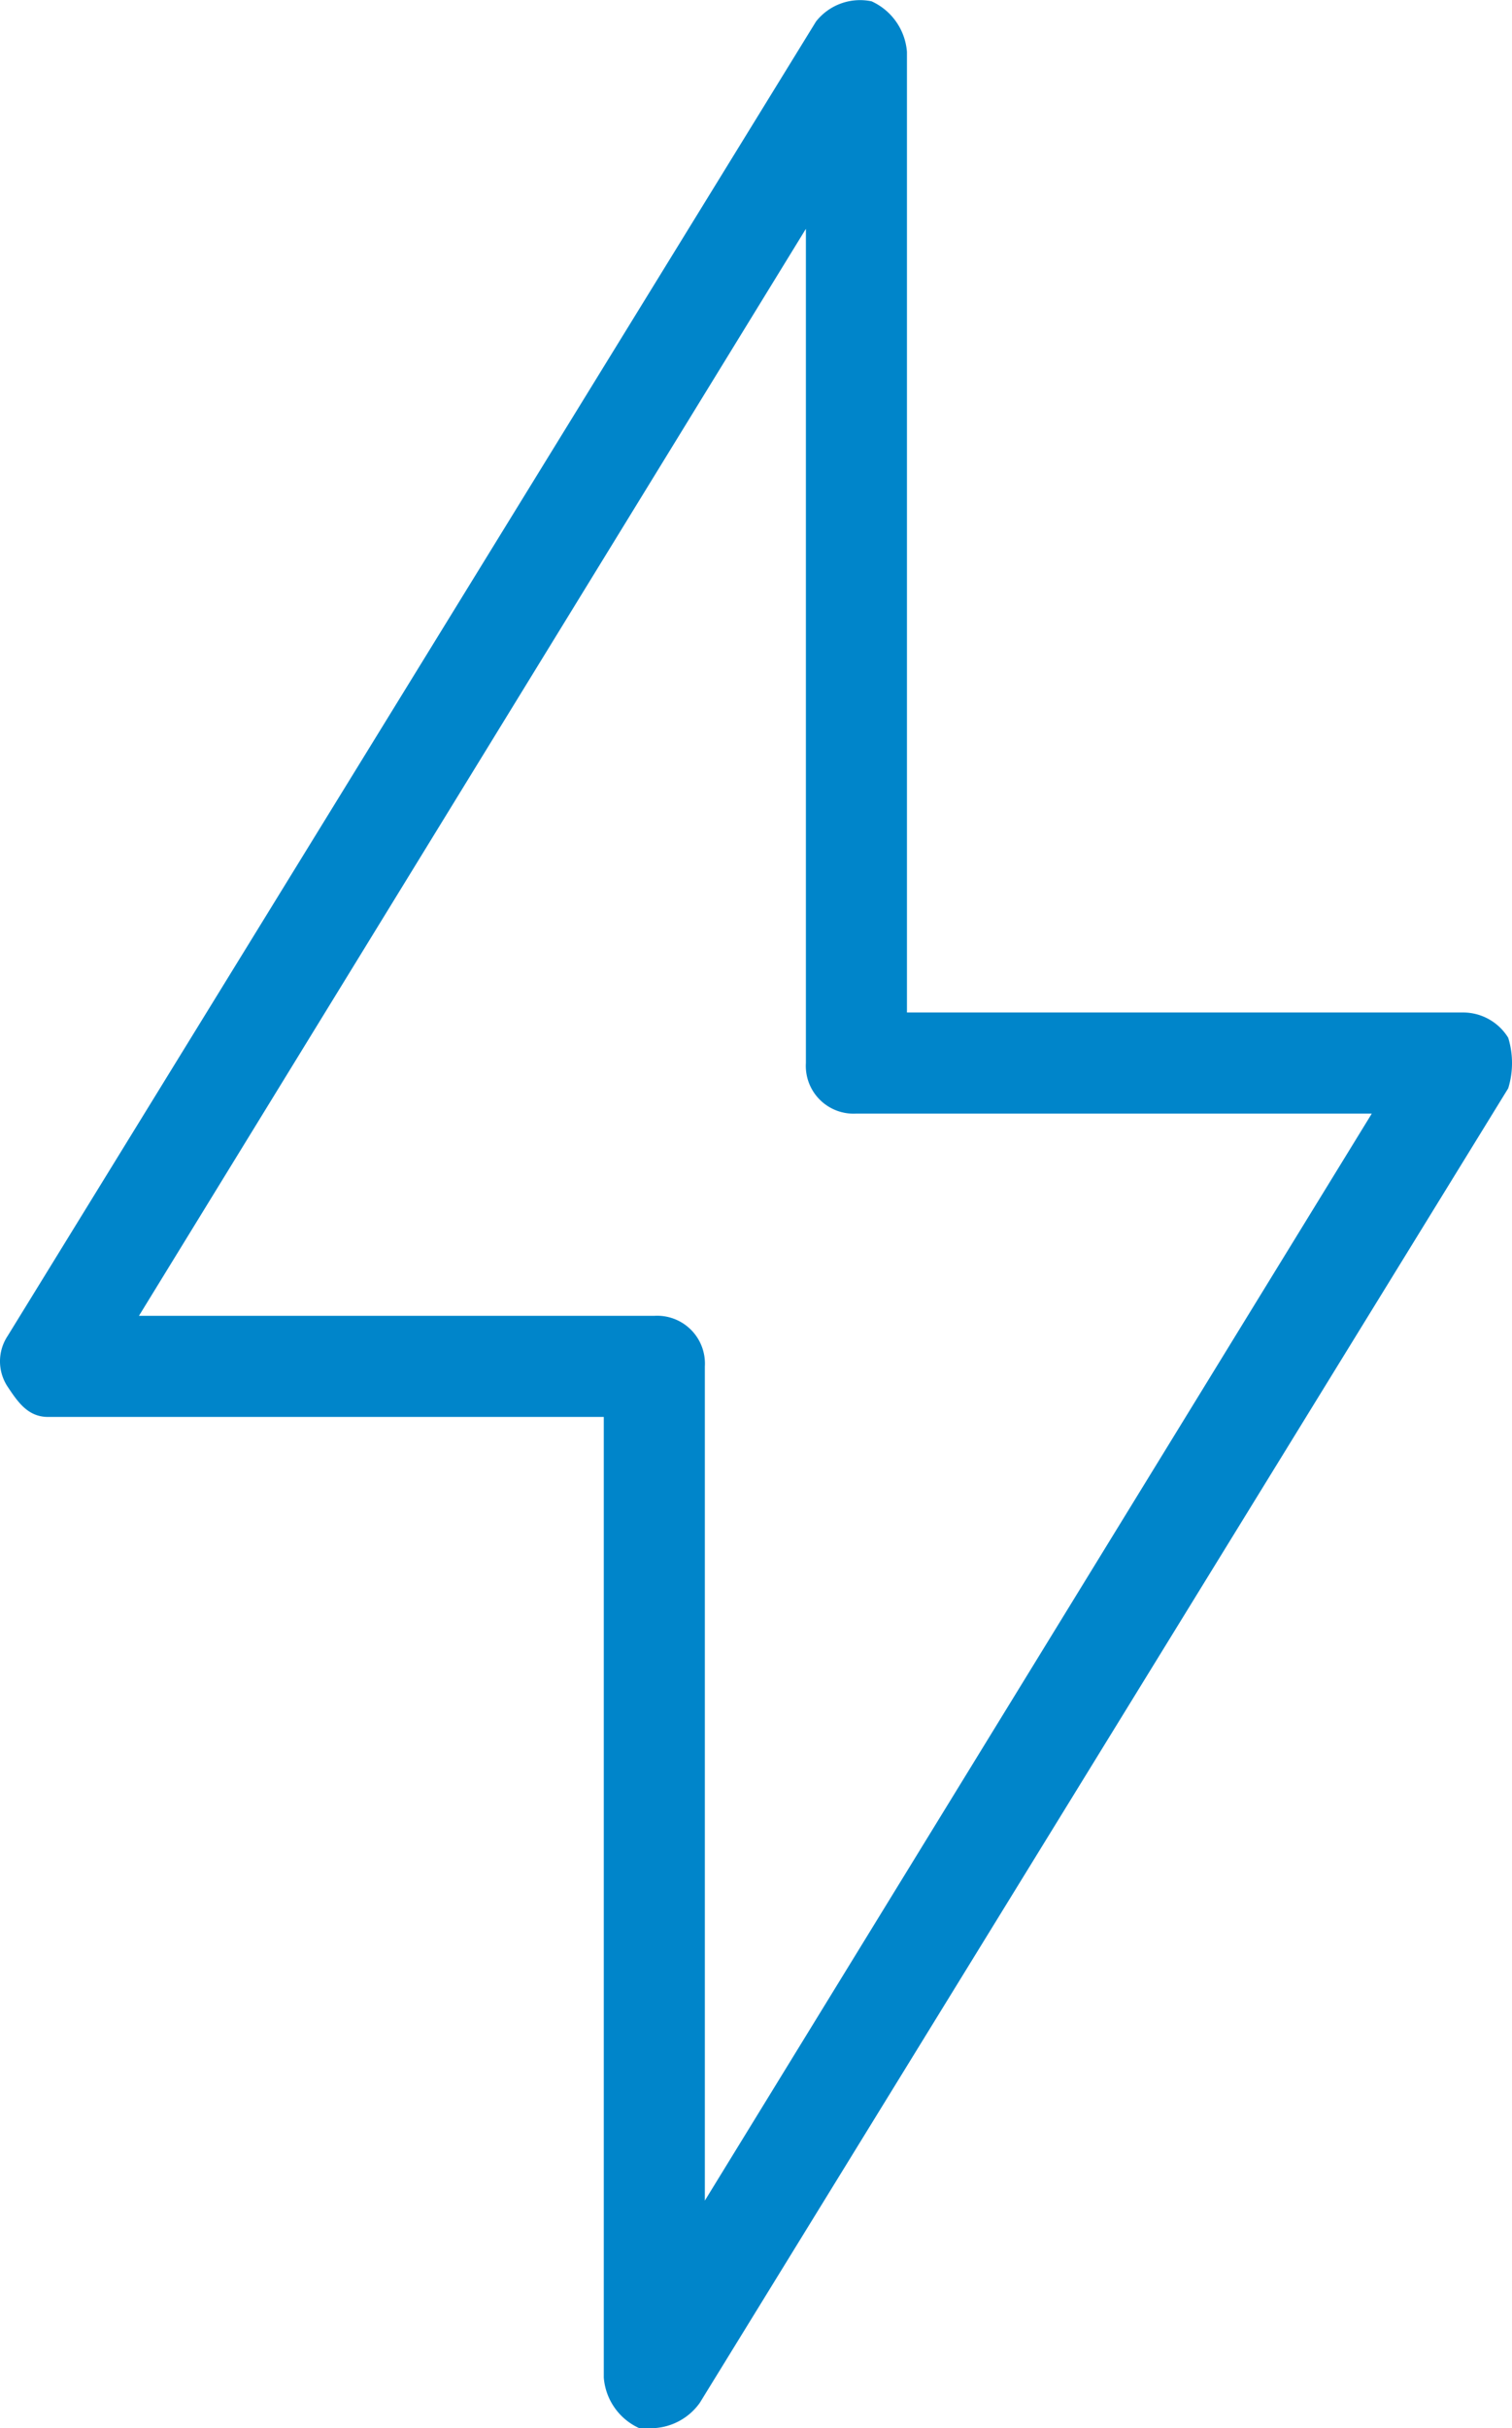
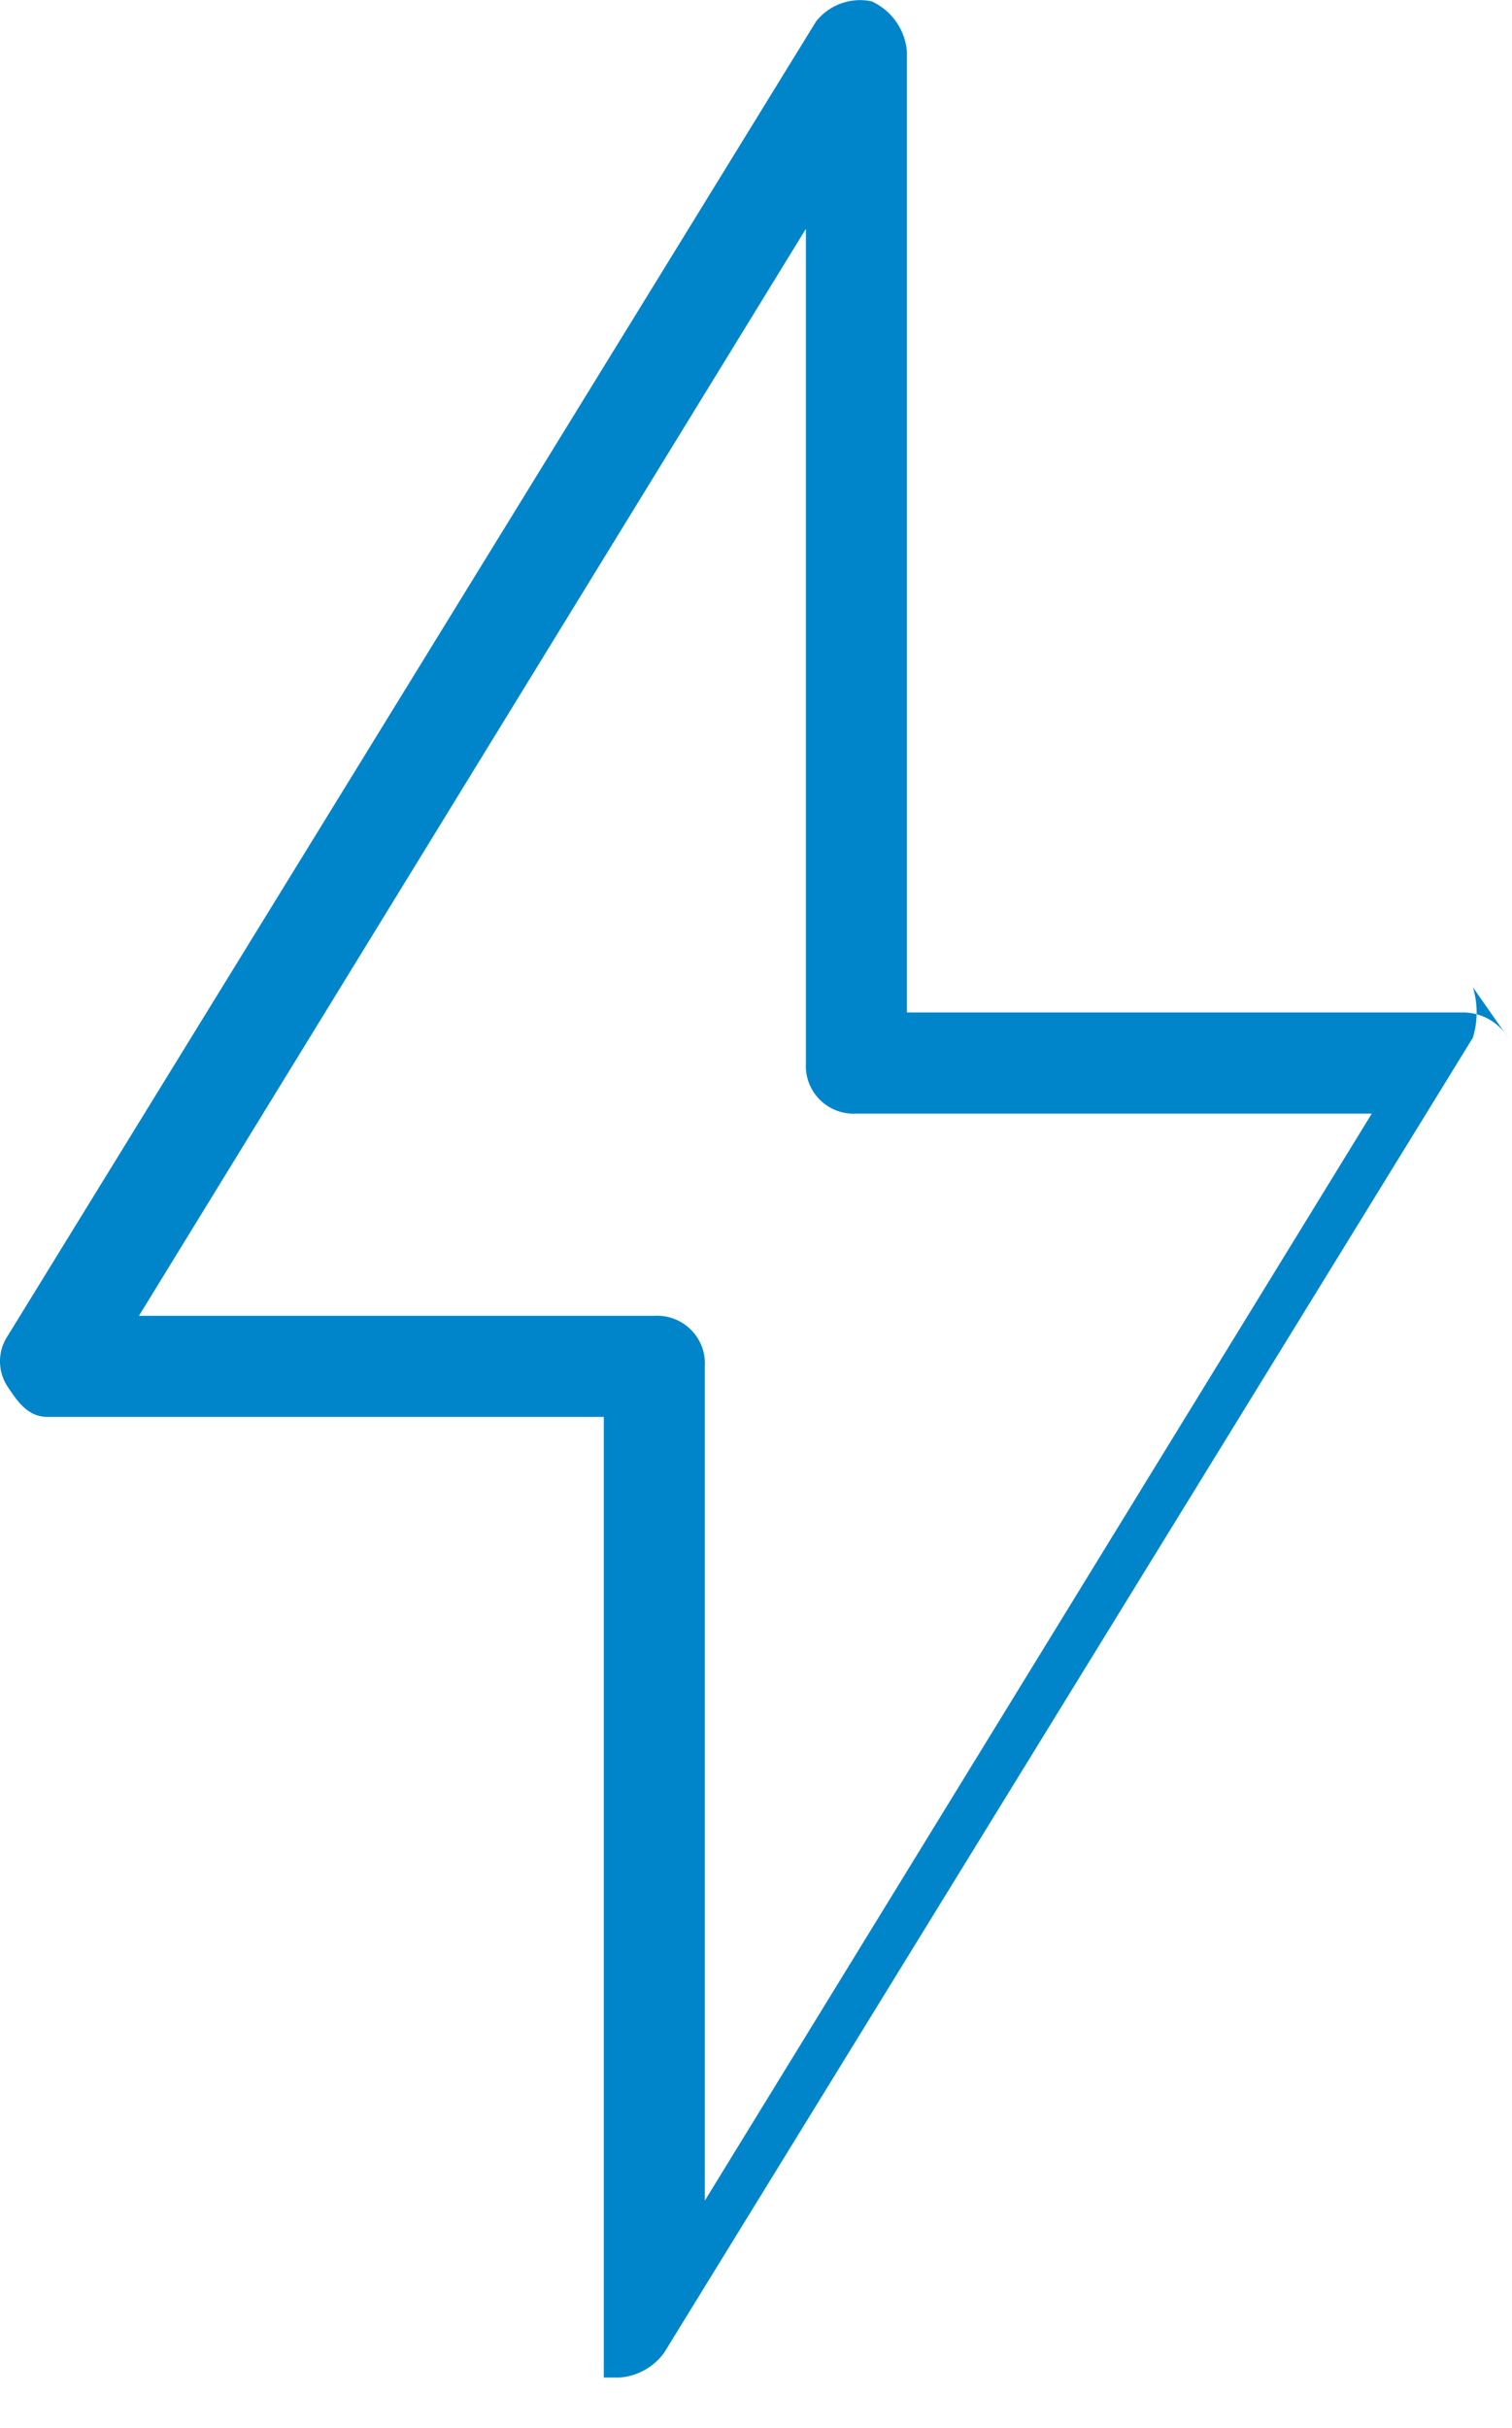
<svg xmlns="http://www.w3.org/2000/svg" viewBox="0 0 29.925 48.026">
  <defs>
    <style>
            .cls-1{fill:#0085ca}
        </style>
  </defs>
  <g id="LienInternet_icone" data-name="LienInternet icone" transform="translate(-703 -1457)">
-     <path id="Tracé_634" d="M29.9 20.5a1.05 1.05 0 0 0-.9-.5H18V1a1.2 1.2 0 0 0-.7-1 1.11 1.11 0 0 0-1.1.4l-16 26a.908.908 0 0 0 0 1c.2.3.4.6.8.6h11v19a1.2 1.2 0 0 0 .7 1h.3a1.193 1.193 0 0 0 .9-.5l16-26a1.7 1.7 0 0 0 0-1zM14 43.5V27a.945.945 0 0 0-1-1H2.8L16 4.5V21a.945.945 0 0 0 1 1h10.2z" class="cls-1" data-name="Tracé 634" transform="translate(702.95 1457.026)" />
+     <path id="Tracé_634" d="M29.9 20.5a1.05 1.05 0 0 0-.9-.5H18V1a1.2 1.2 0 0 0-.7-1 1.11 1.11 0 0 0-1.1.4l-16 26a.908.908 0 0 0 0 1c.2.3.4.6.8.6h11v19h.3a1.193 1.193 0 0 0 .9-.5l16-26a1.7 1.7 0 0 0 0-1zM14 43.5V27a.945.945 0 0 0-1-1H2.8L16 4.5V21a.945.945 0 0 0 1 1h10.2z" class="cls-1" data-name="Tracé 634" transform="translate(702.95 1457.026)" />
  </g>
</svg>